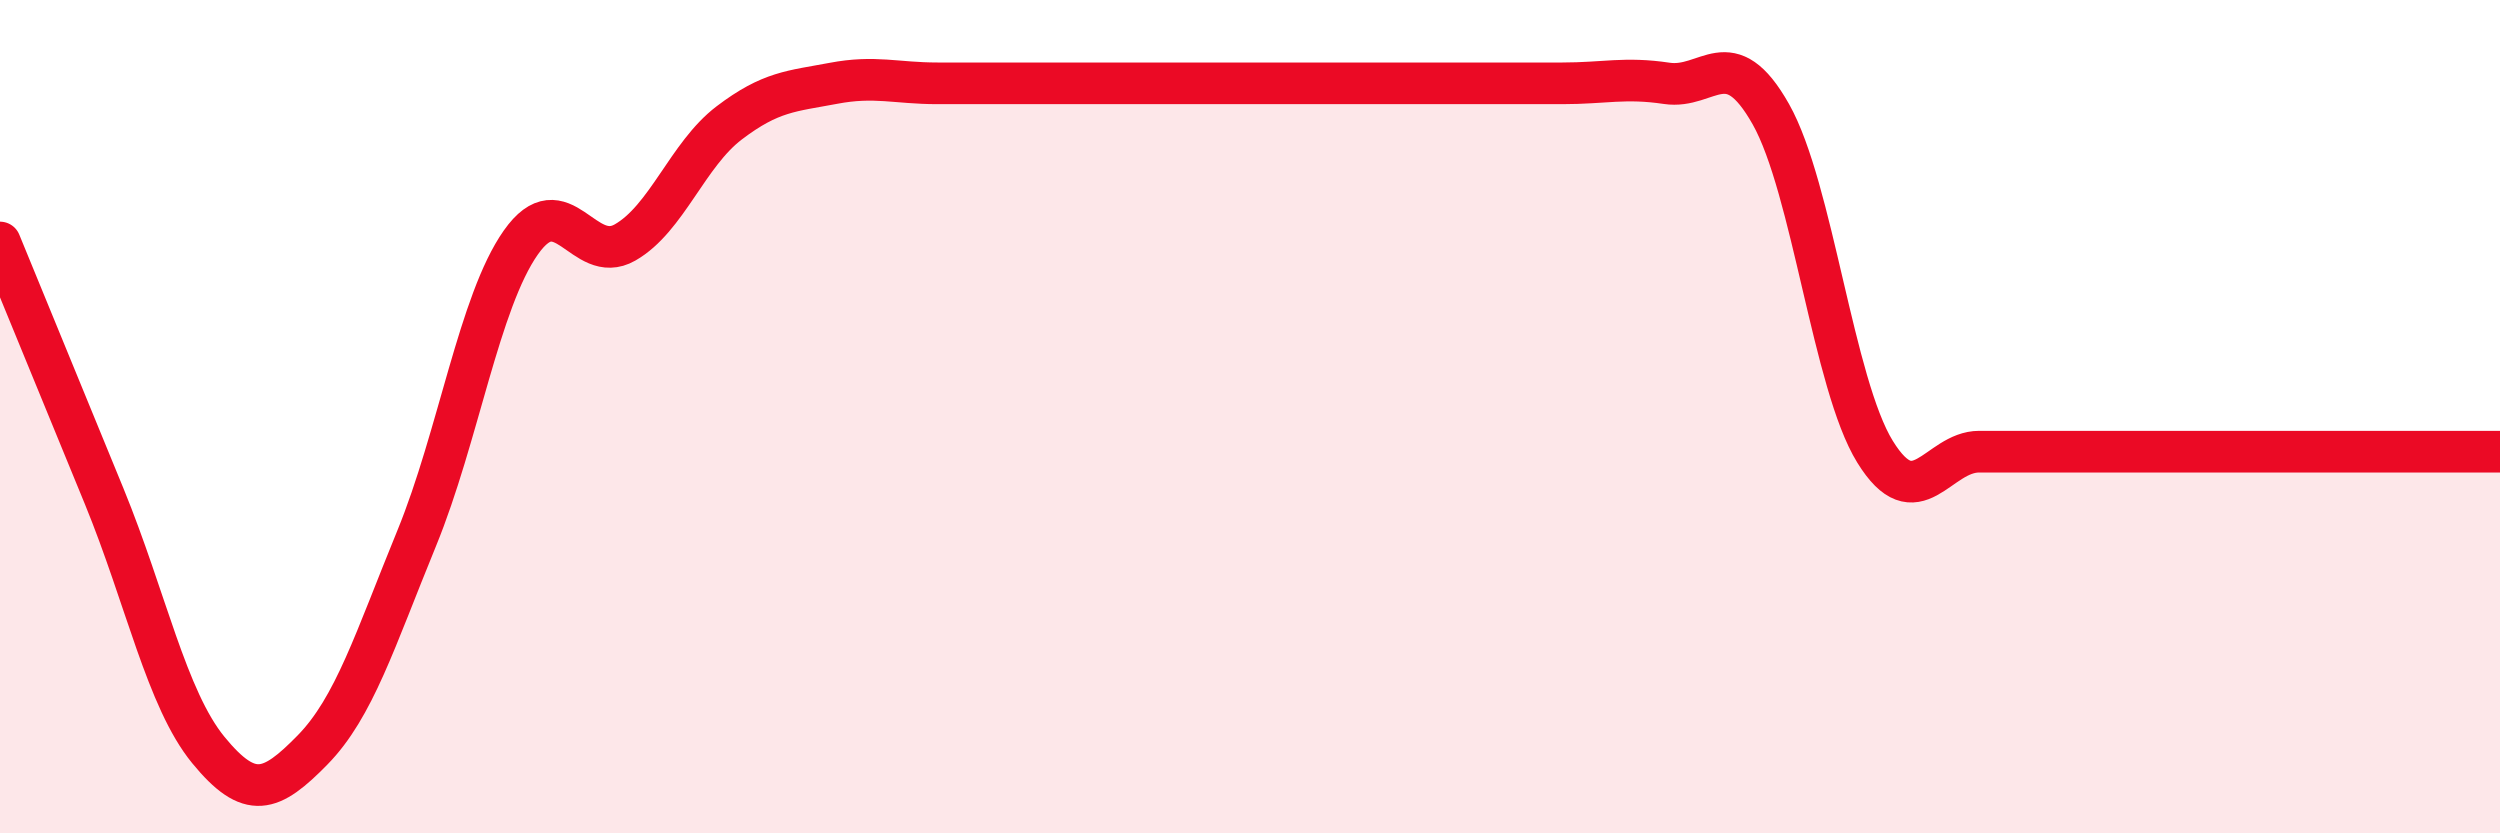
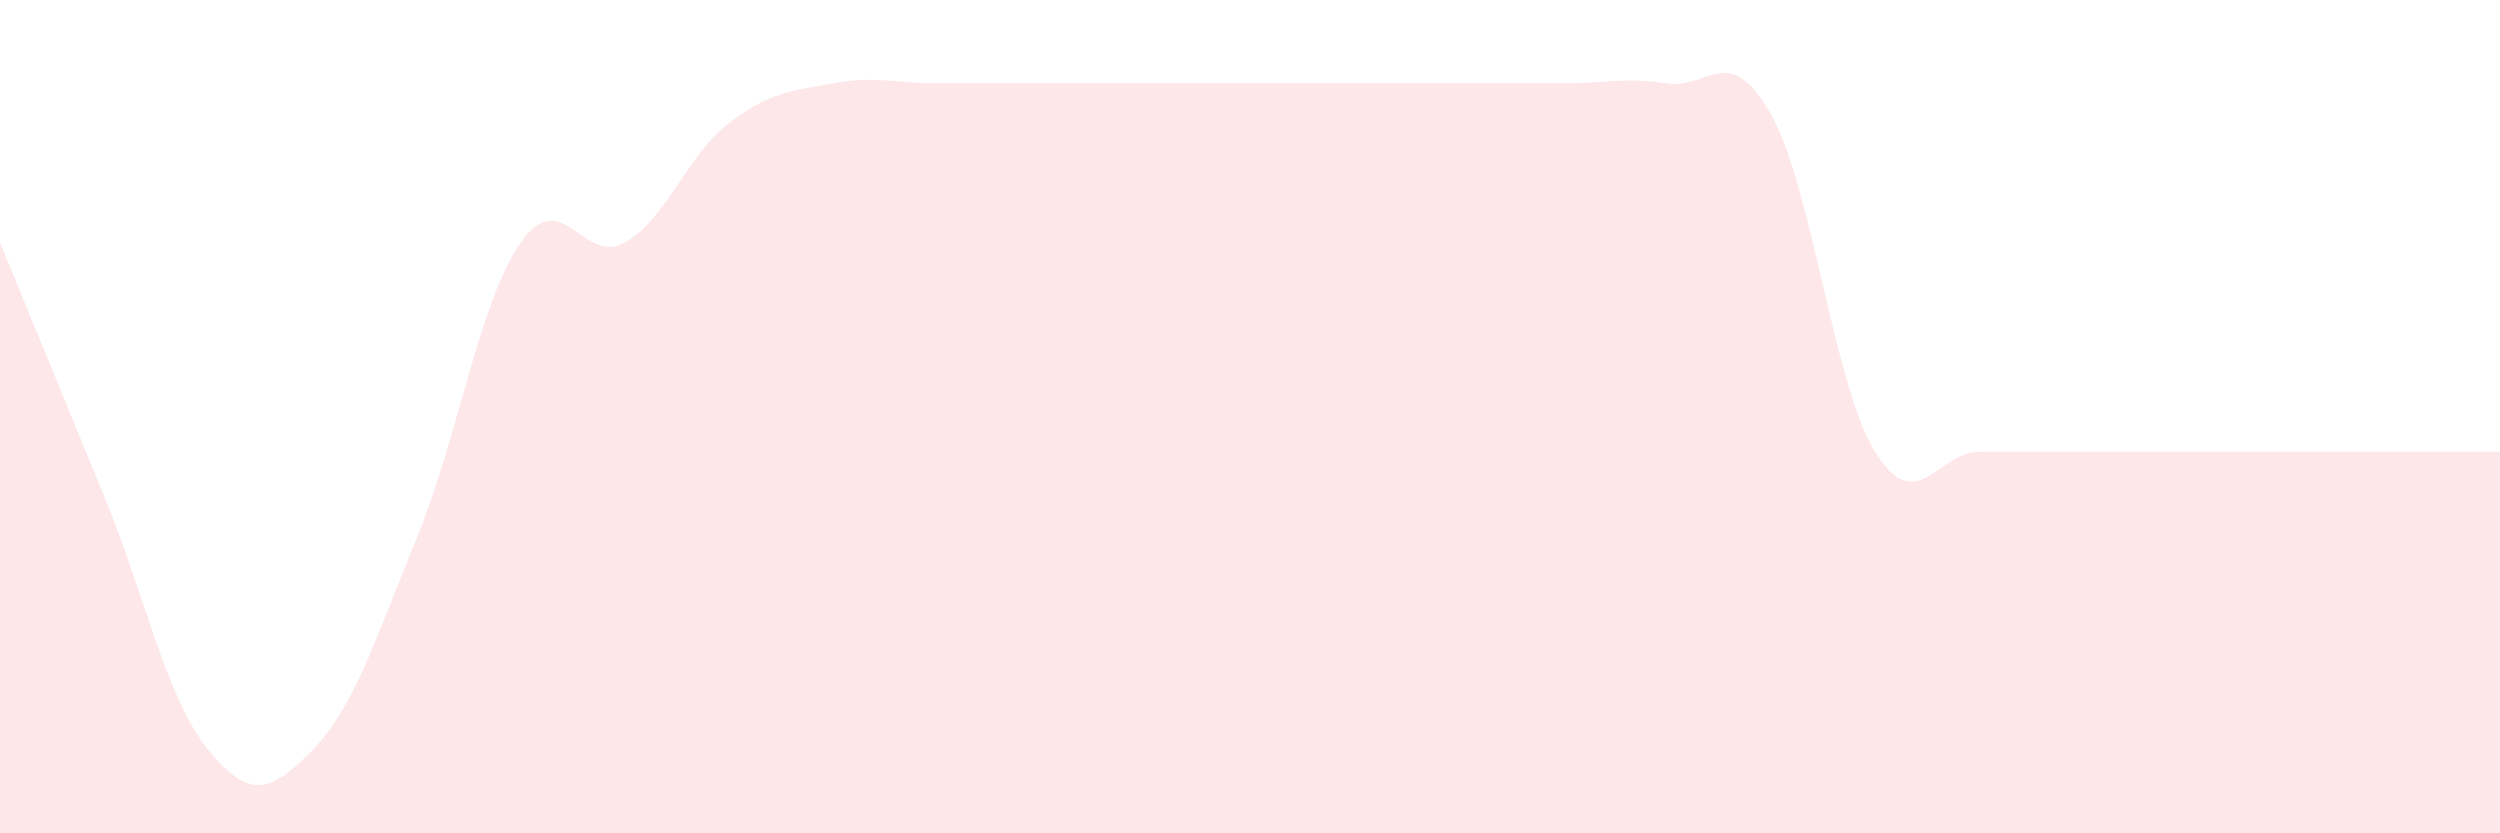
<svg xmlns="http://www.w3.org/2000/svg" width="60" height="20" viewBox="0 0 60 20">
  <path d="M 0,5.82 C 0.5,7.04 1.5,9.47 2.5,11.91 C 3.5,14.35 4,16.78 5,18 C 6,19.22 6.5,19.02 7.5,18 C 8.5,16.98 9,15.36 10,12.92 C 11,10.48 11.5,7.24 12.5,5.82 C 13.5,4.4 14,6.39 15,5.82 C 16,5.25 16.5,3.71 17.5,2.95 C 18.5,2.19 19,2.19 20,2 C 21,1.81 21.5,2 22.5,2 C 23.5,2 24,2 25,2 C 26,2 26.5,2 27.5,2 C 28.5,2 29,2 30,2 C 31,2 31.5,2 32.5,2 C 33.5,2 34,2 35,2 C 36,2 36.5,2 37.5,2 C 38.5,2 39,1.85 40,2 C 41,2.15 41.5,0.97 42.5,2.74 C 43.5,4.51 44,9.22 45,10.84 C 46,12.46 46.5,10.84 47.5,10.84 C 48.5,10.84 49,10.84 50,10.84 C 51,10.84 51.5,10.84 52.5,10.84 C 53.5,10.84 53.5,10.84 55,10.84 C 56.5,10.84 59,10.84 60,10.84L60 20L0 20Z" fill="#EB0A25" opacity="0.1" stroke-linecap="round" stroke-linejoin="round" />
-   <path d="M 0,5.82 C 0.5,7.04 1.5,9.47 2.5,11.91 C 3.5,14.35 4,16.78 5,18 C 6,19.22 6.5,19.02 7.5,18 C 8.5,16.98 9,15.36 10,12.92 C 11,10.48 11.5,7.24 12.5,5.82 C 13.5,4.4 14,6.39 15,5.82 C 16,5.25 16.5,3.71 17.5,2.95 C 18.5,2.19 19,2.19 20,2 C 21,1.81 21.5,2 22.5,2 C 23.5,2 24,2 25,2 C 26,2 26.5,2 27.5,2 C 28.5,2 29,2 30,2 C 31,2 31.5,2 32.5,2 C 33.5,2 34,2 35,2 C 36,2 36.5,2 37.5,2 C 38.5,2 39,1.85 40,2 C 41,2.15 41.5,0.97 42.5,2.74 C 43.5,4.51 44,9.22 45,10.84 C 46,12.46 46.5,10.84 47.5,10.84 C 48.5,10.84 49,10.84 50,10.84 C 51,10.84 51.5,10.84 52.5,10.84 C 53.5,10.84 53.5,10.84 55,10.84 C 56.5,10.84 59,10.84 60,10.84" stroke="#EB0A25" stroke-width="1" fill="none" stroke-linecap="round" stroke-linejoin="round" />
</svg>